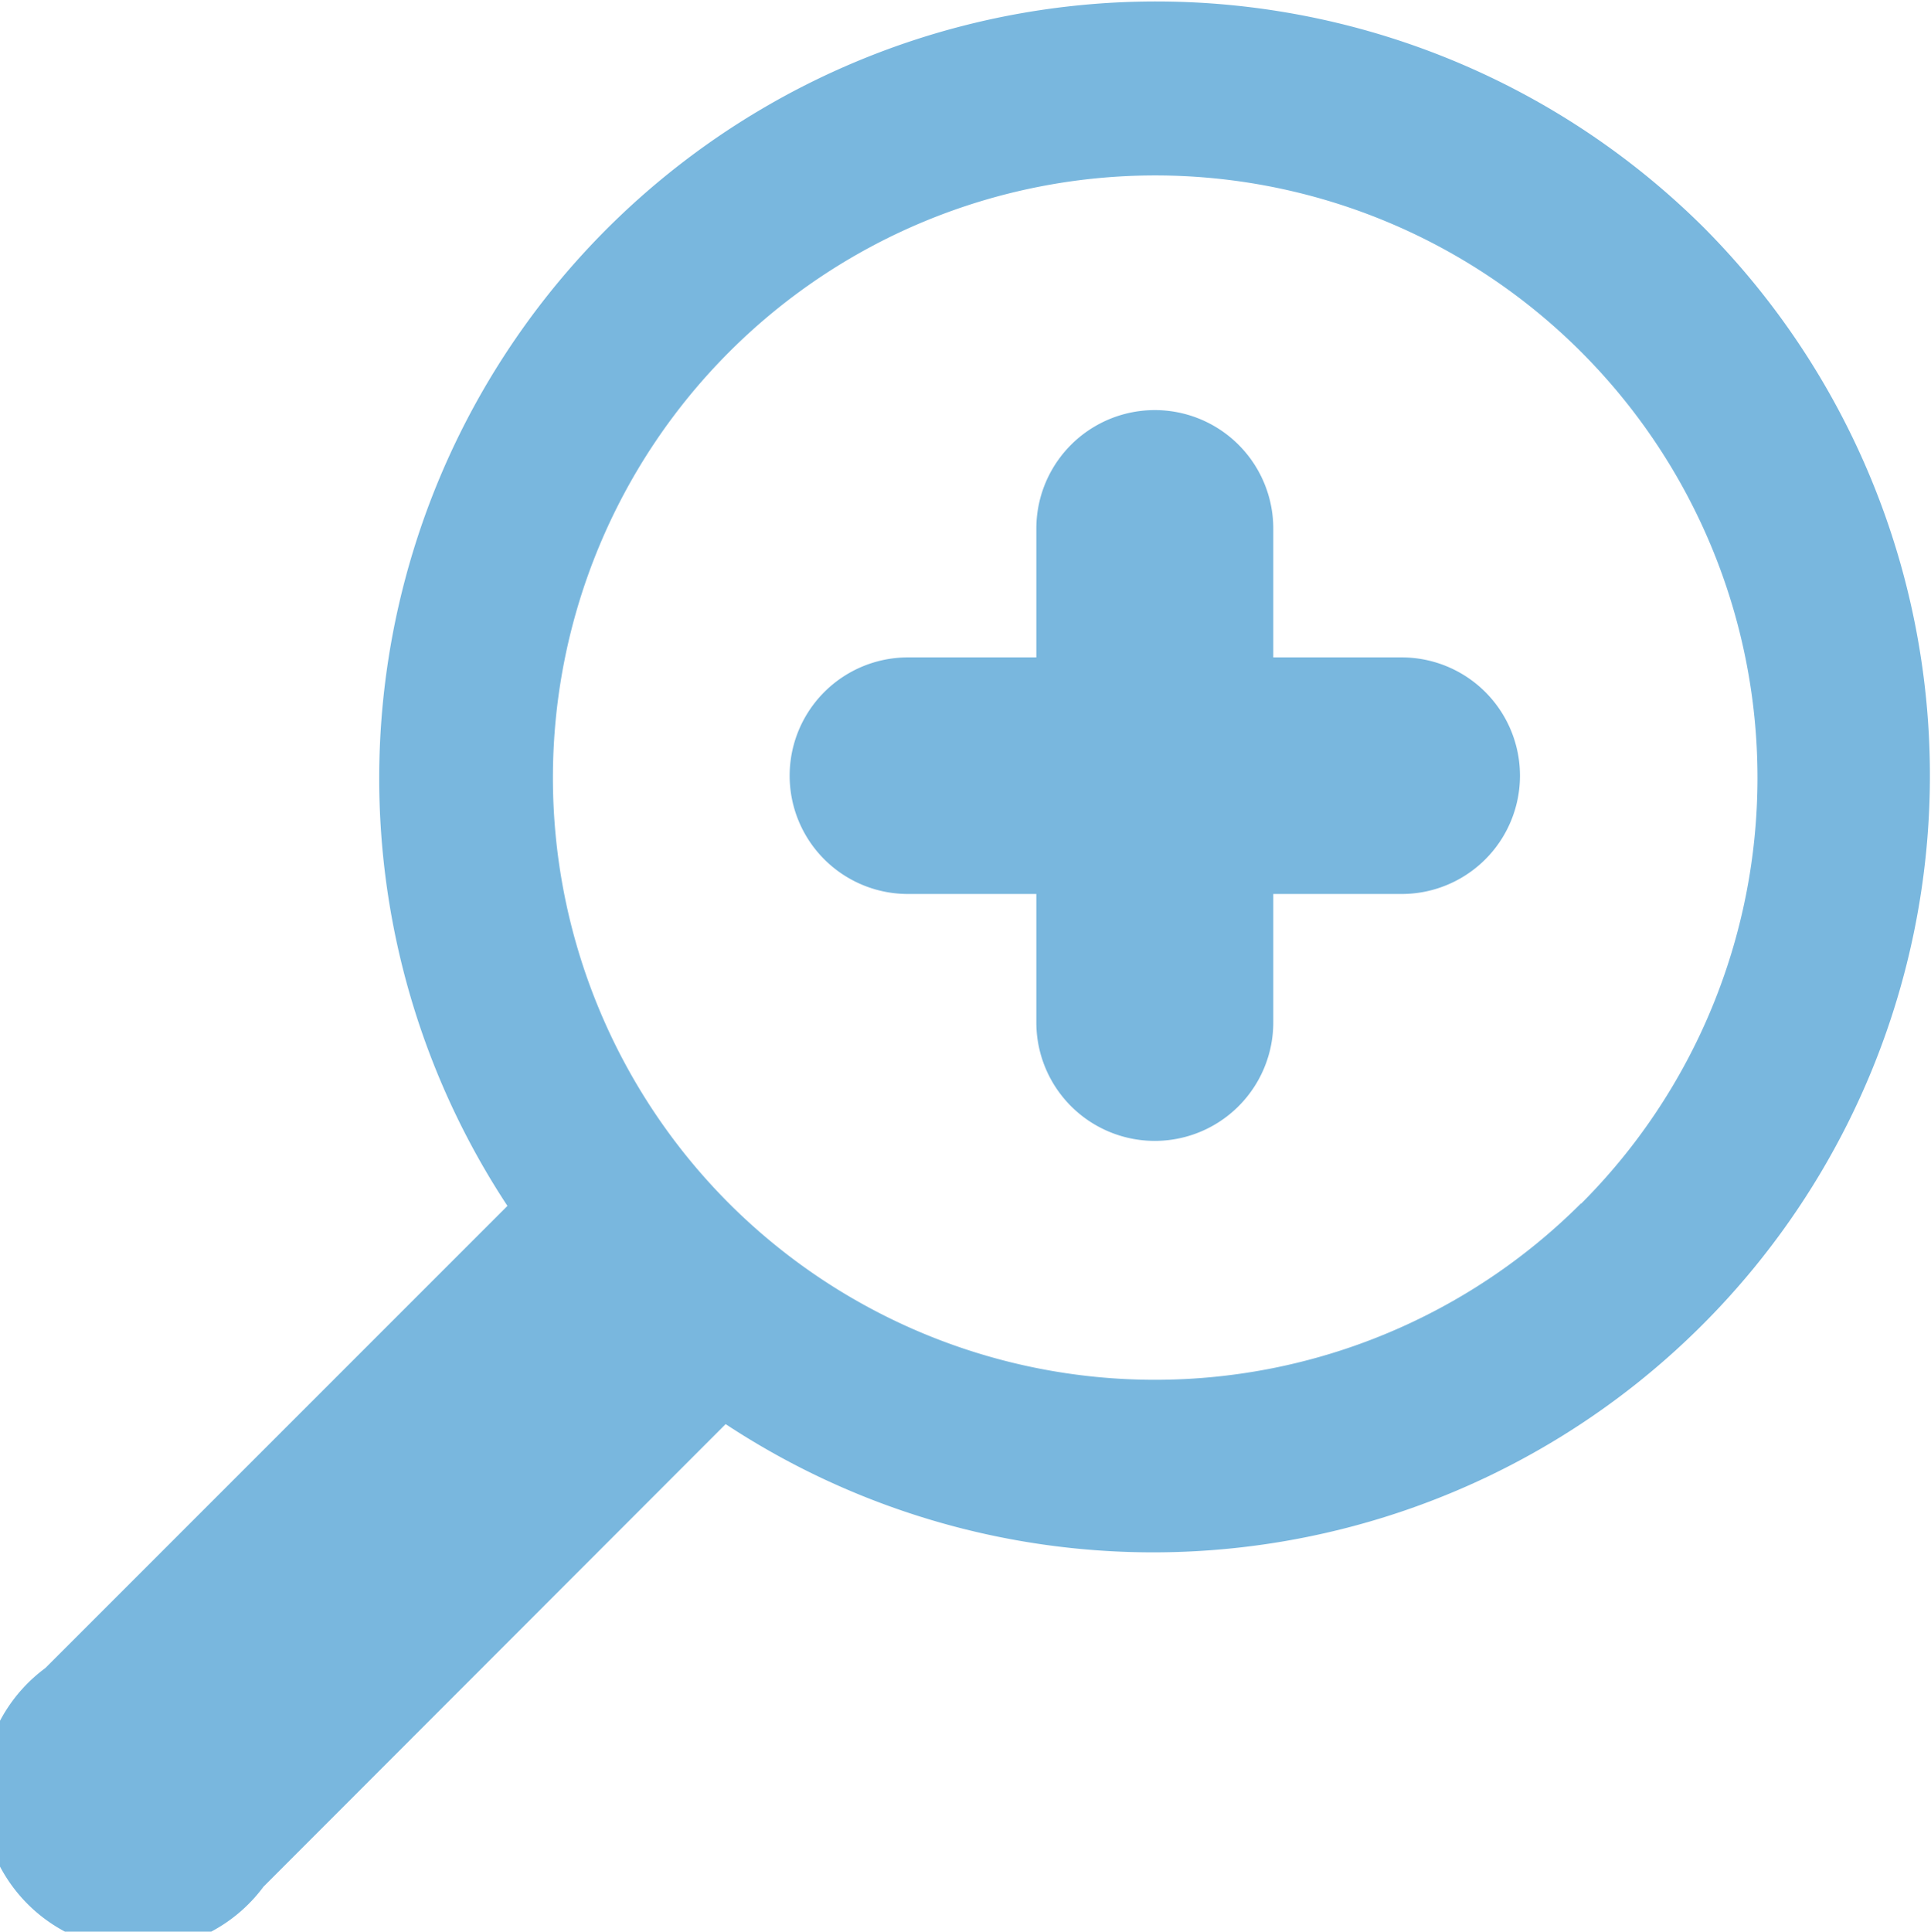
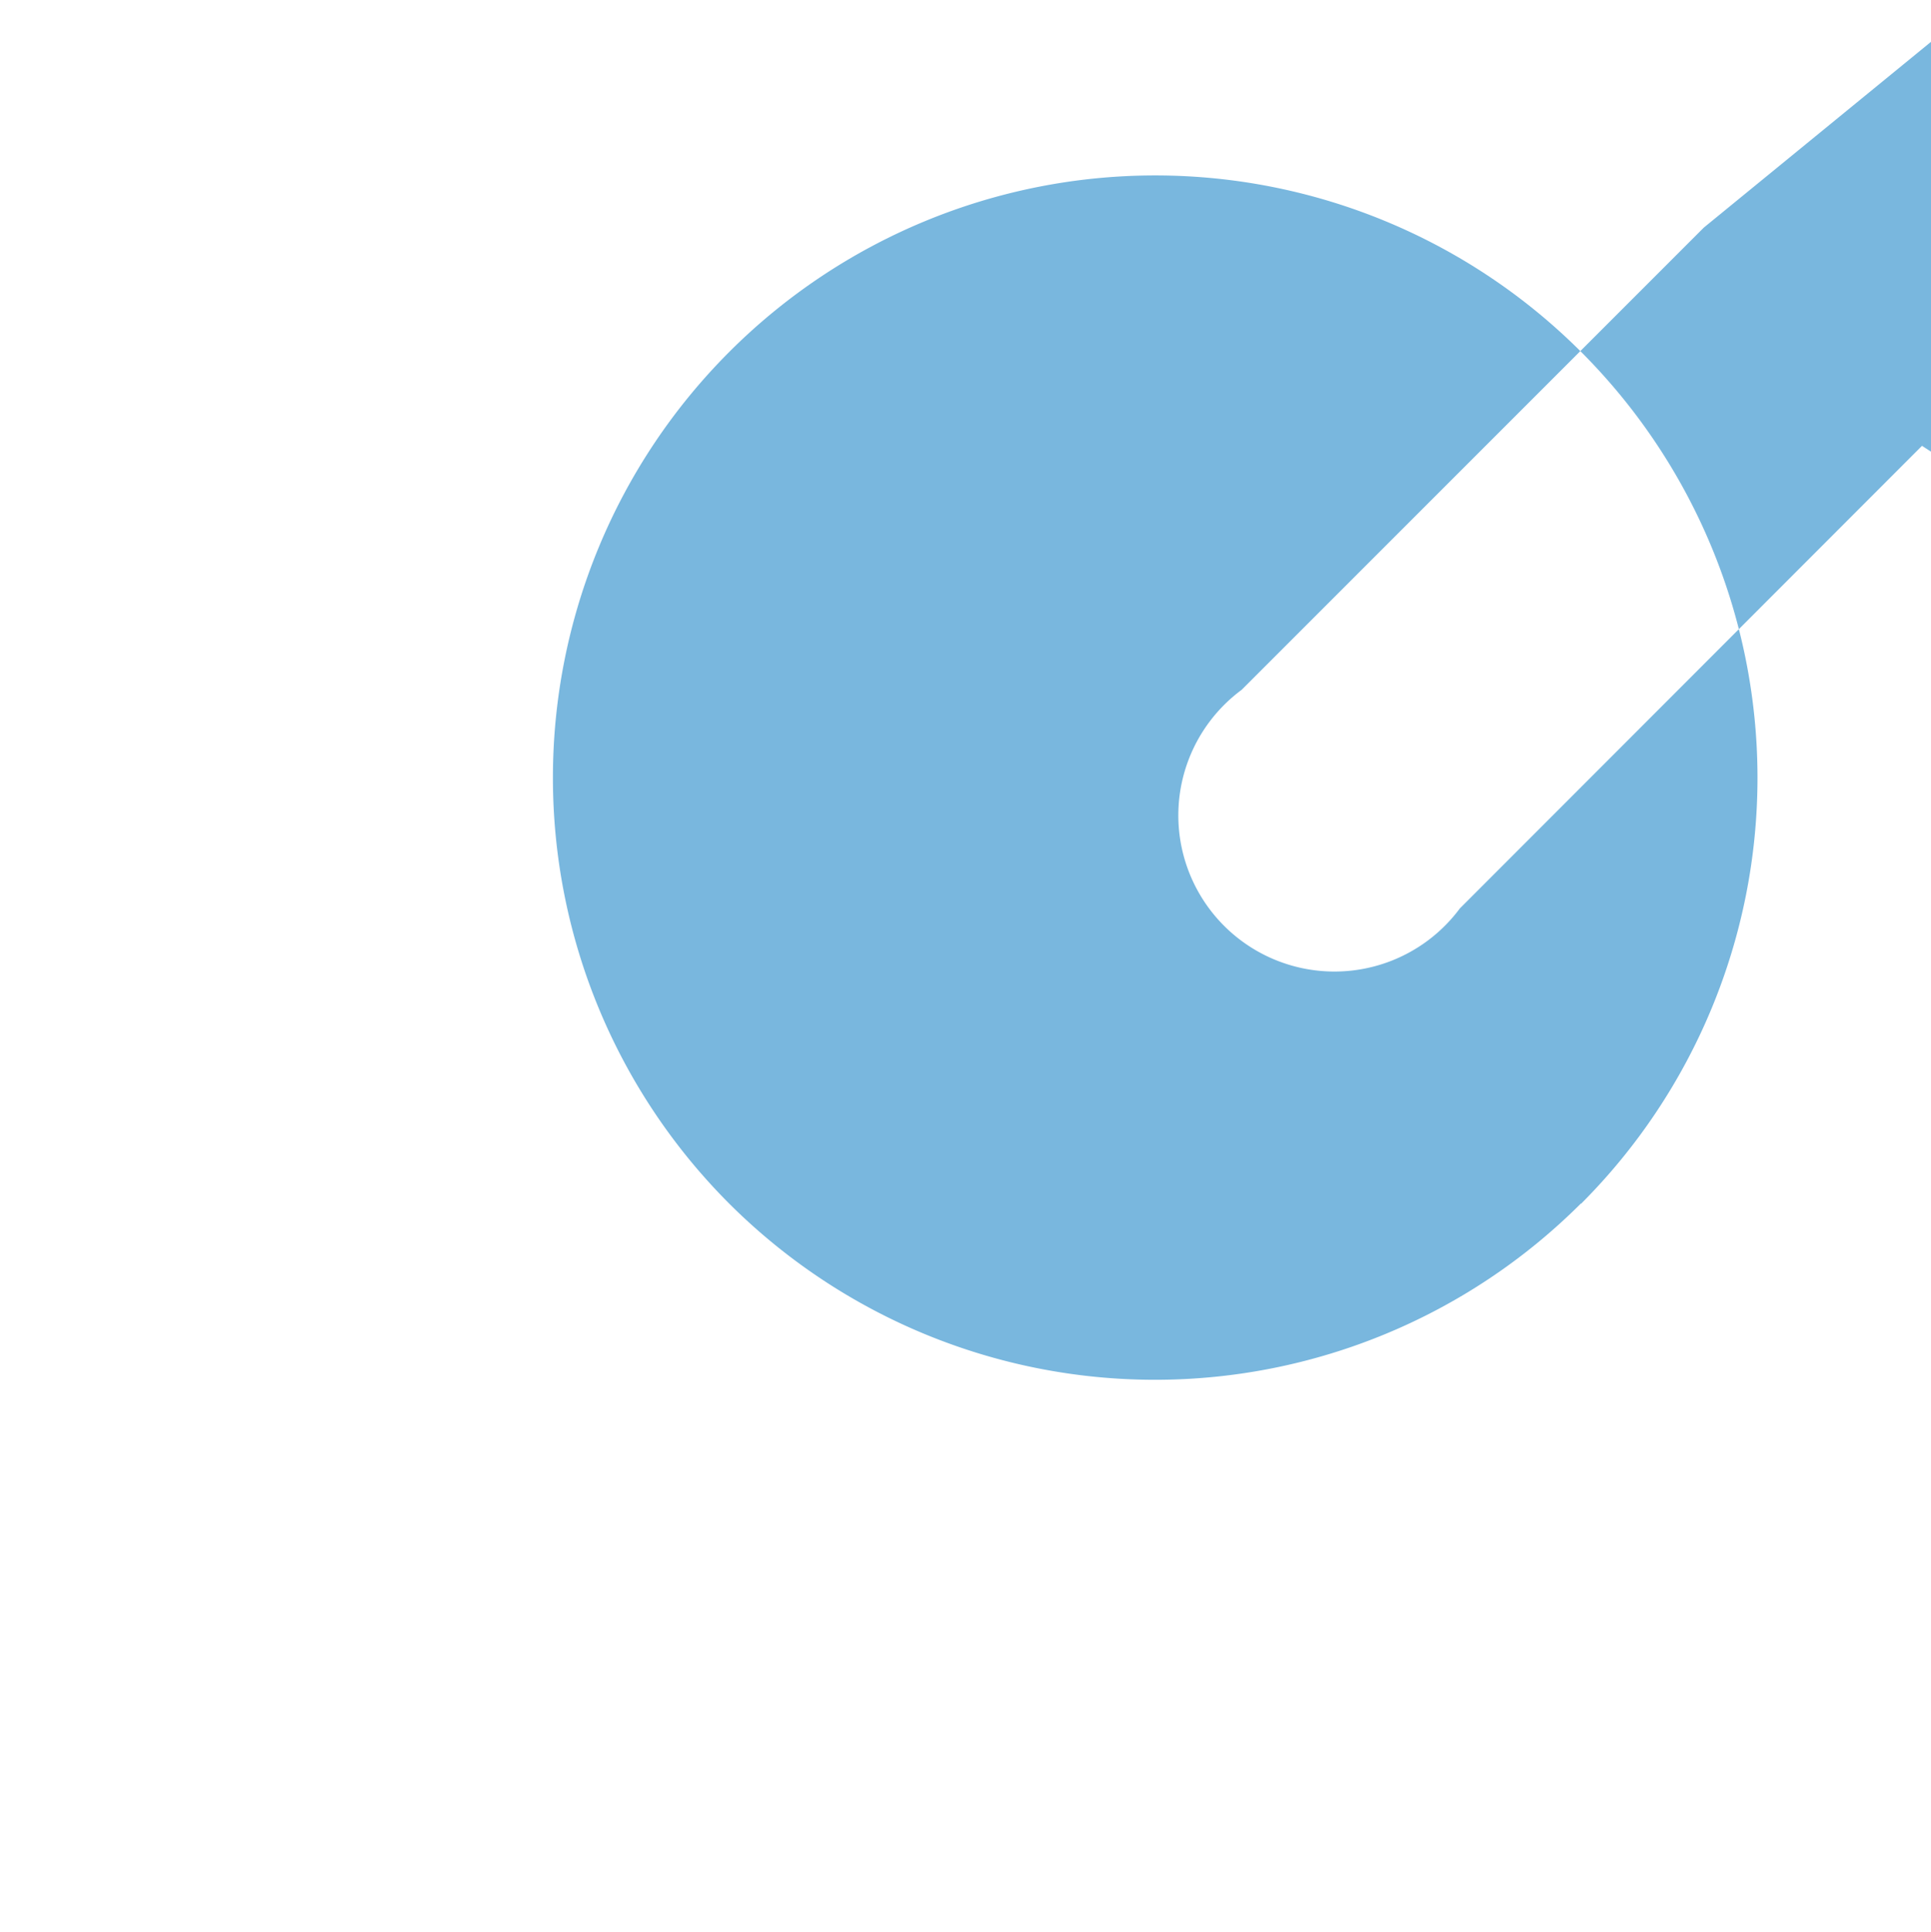
<svg xmlns="http://www.w3.org/2000/svg" id="profil-icon" viewBox="0 0 49.47 49.48">
  <title>profil</title>
-   <path d="M265.12,355.79h-3.29v-3.3a3,3,0,0,0-6.07,0v3.3h-3.29a3,3,0,1,0,0,6.06h3.29v3.29a3,3,0,1,0,6.07,0v-3.29h3.29a3,3,0,0,0,0-6.06Z" transform="translate(-229.21 -338.95)" style="fill:#79b7de" />
-   <path d="M272.86,344.78a19.9,19.9,0,0,0-30.65,25.06l-11.84,11.84a4,4,0,1,0,5.59,5.6l11.84-11.85a19.9,19.9,0,0,0,25.06-30.65Zm-3.15,25a15.44,15.44,0,0,1-21.82,0h0a15.43,15.43,0,1,1,21.83,0Z" transform="translate(-229.21 -338.95)" style="fill:#79b7de" />
+   <path d="M272.86,344.78l-11.84,11.84a4,4,0,1,0,5.59,5.6l11.84-11.85a19.9,19.9,0,0,0,25.06-30.65Zm-3.15,25a15.44,15.44,0,0,1-21.82,0h0a15.43,15.43,0,1,1,21.83,0Z" transform="translate(-229.21 -338.95)" style="fill:#79b7de" />
</svg>